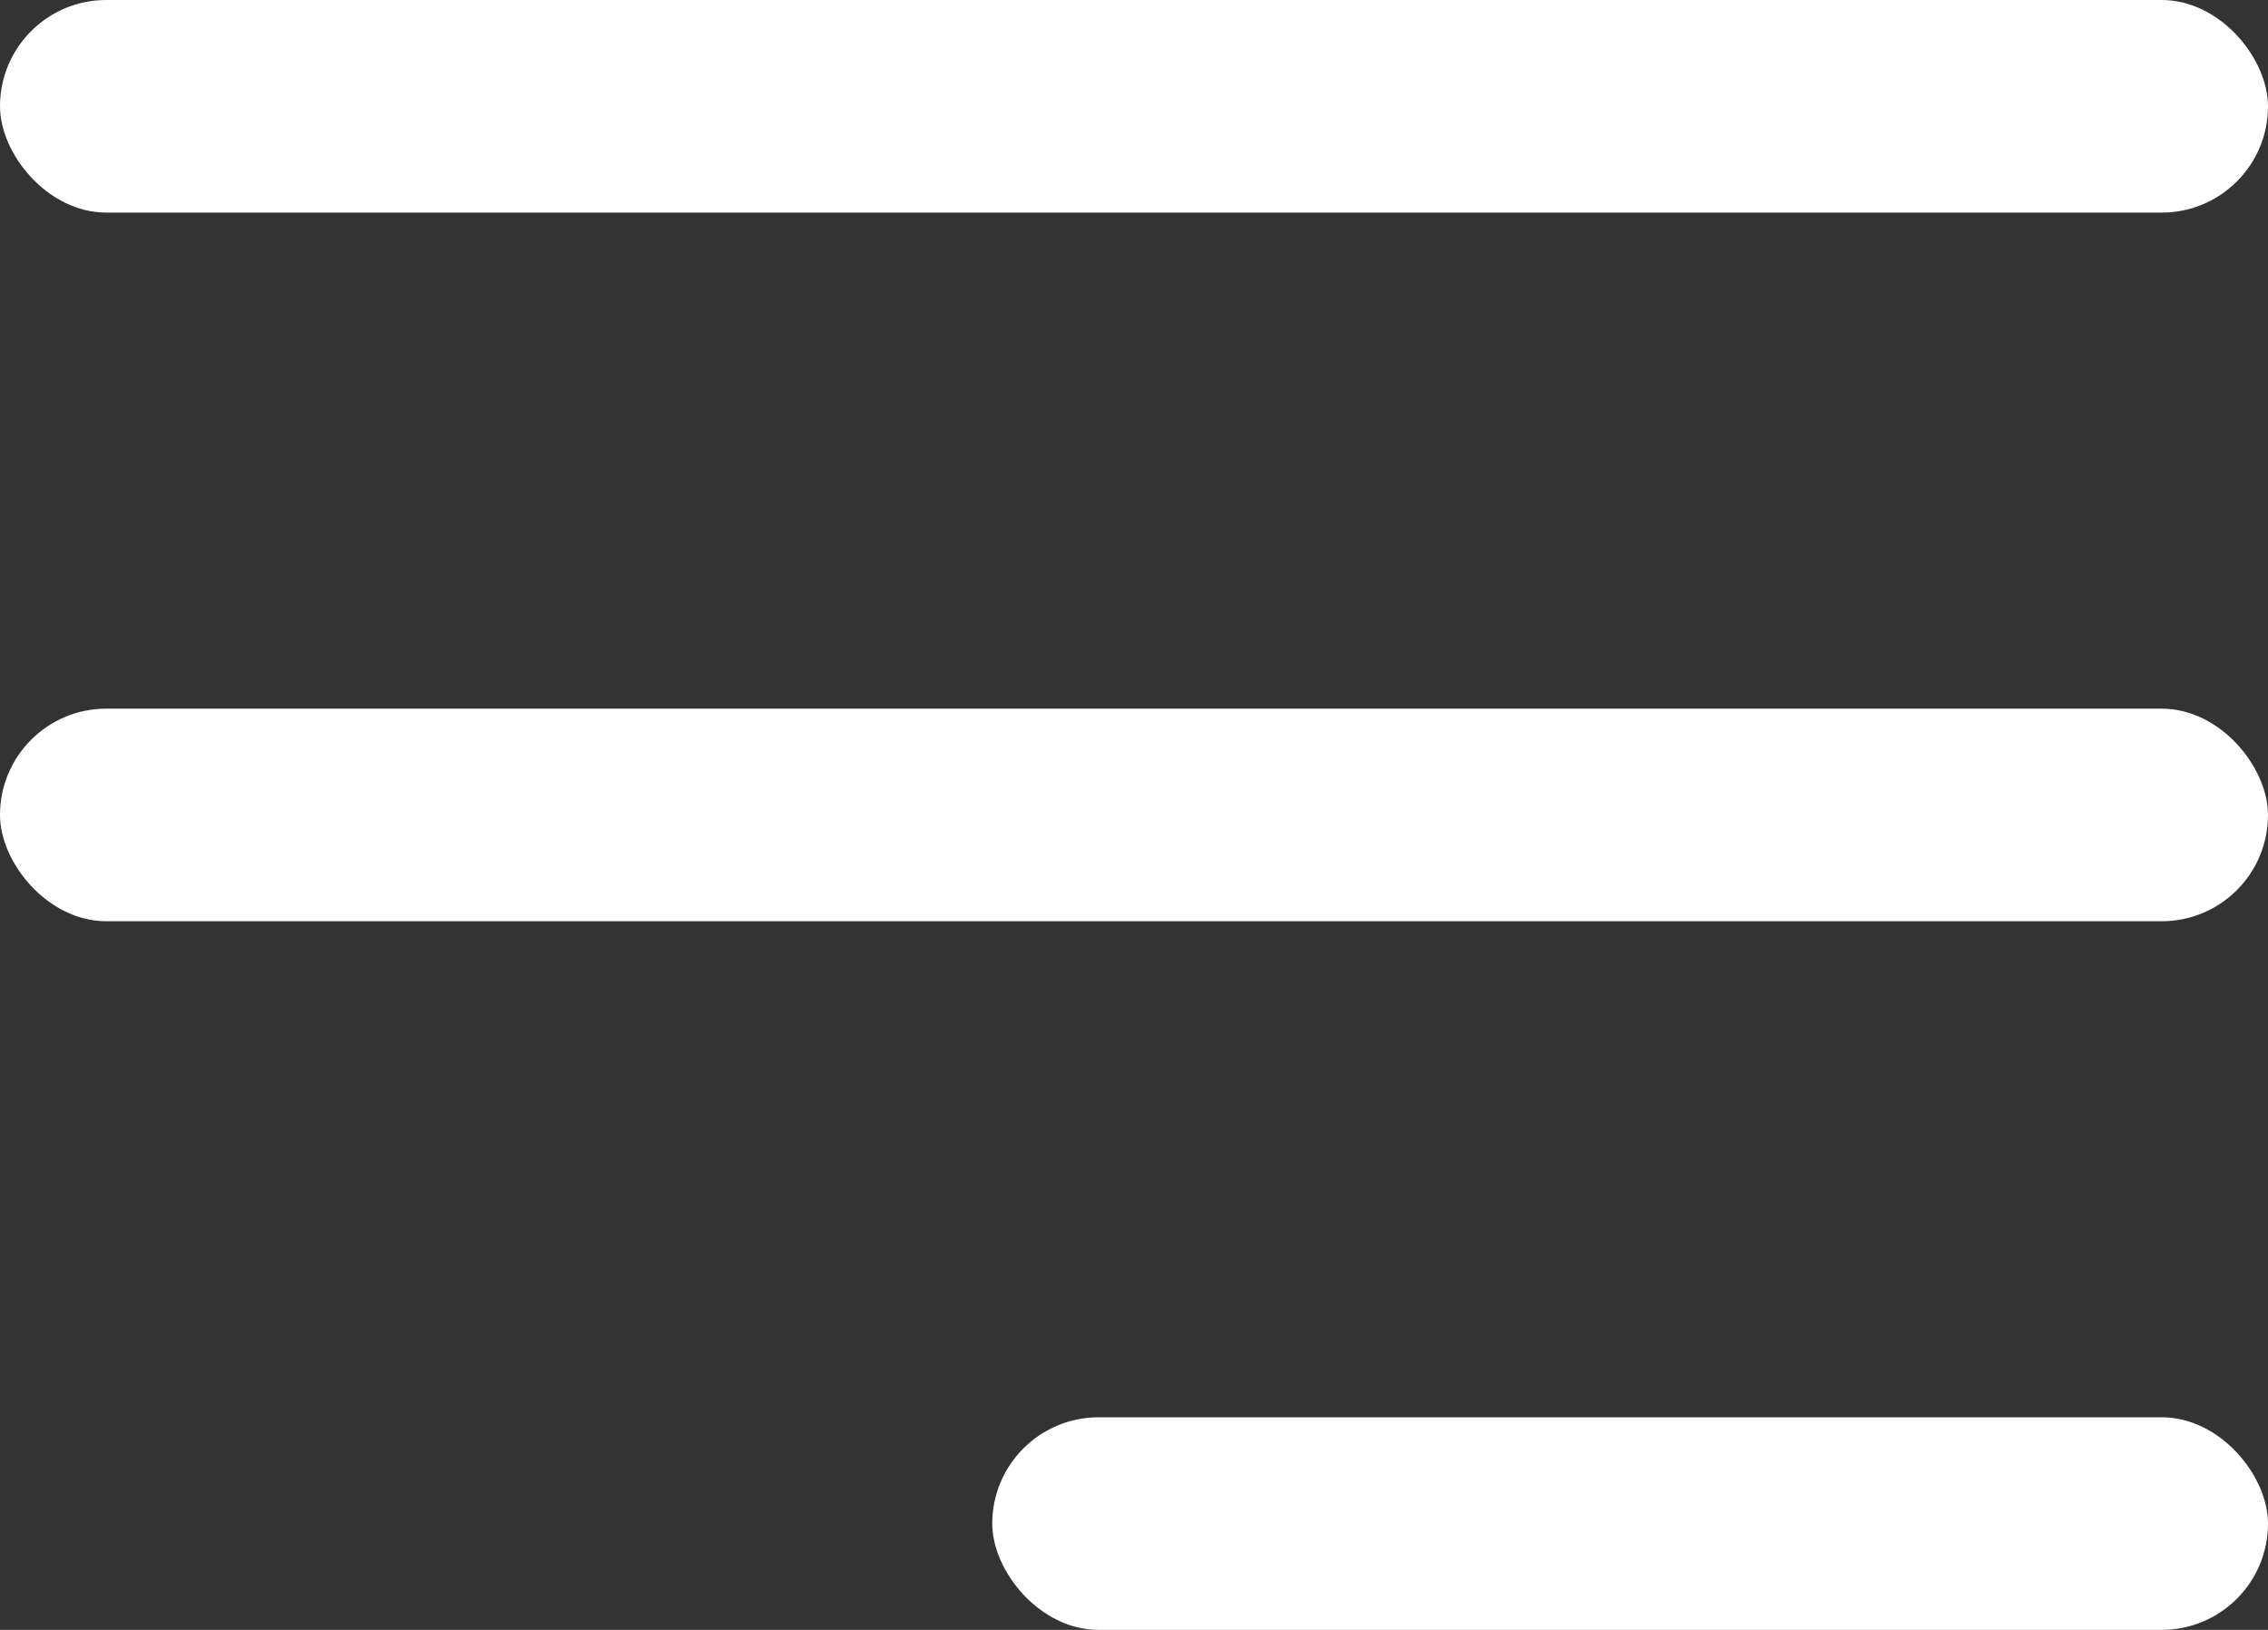
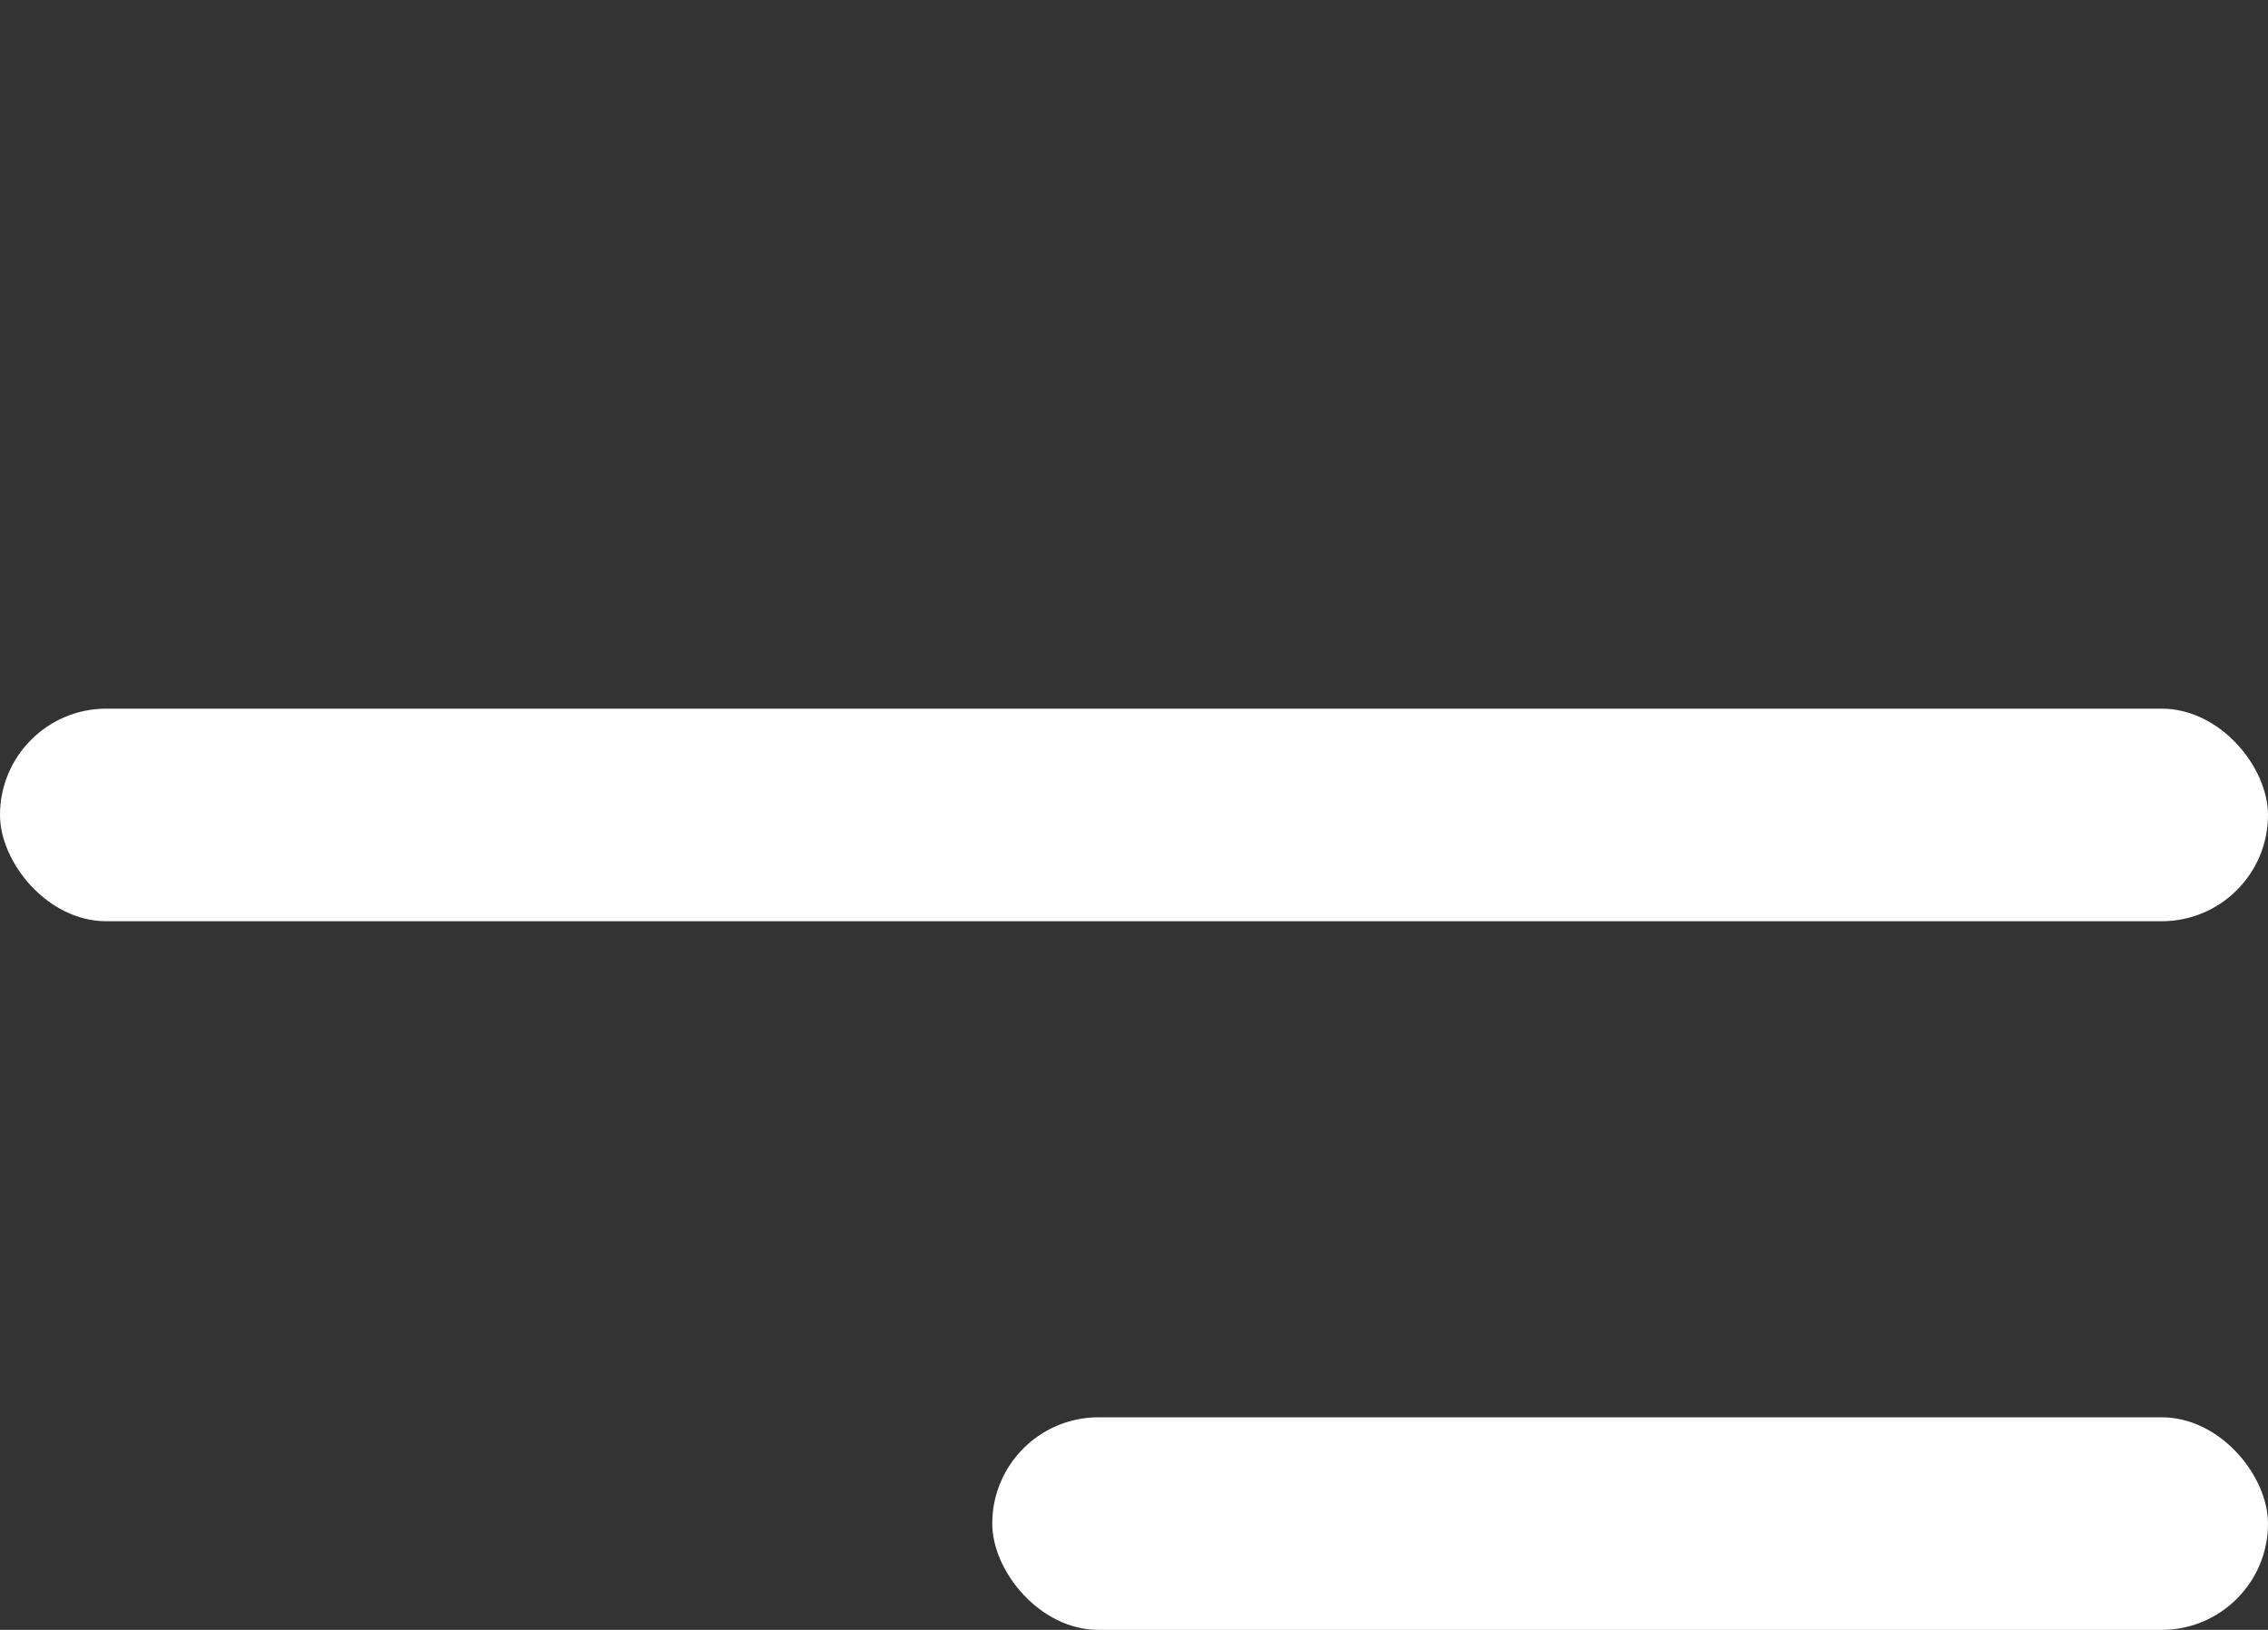
<svg xmlns="http://www.w3.org/2000/svg" width="32" height="23" viewBox="0 0 32 23" fill="none">
  <rect x="0" y="0" width="32" height="23" fill="#333333" stroke="none" />
-   <rect width="32" height="3" rx="1.5" fill="white" />
  <rect y="10" width="32" height="3" rx="1.5" fill="white" />
  <rect x="14" y="20" width="18" height="3" rx="1.5" fill="white" />
</svg>